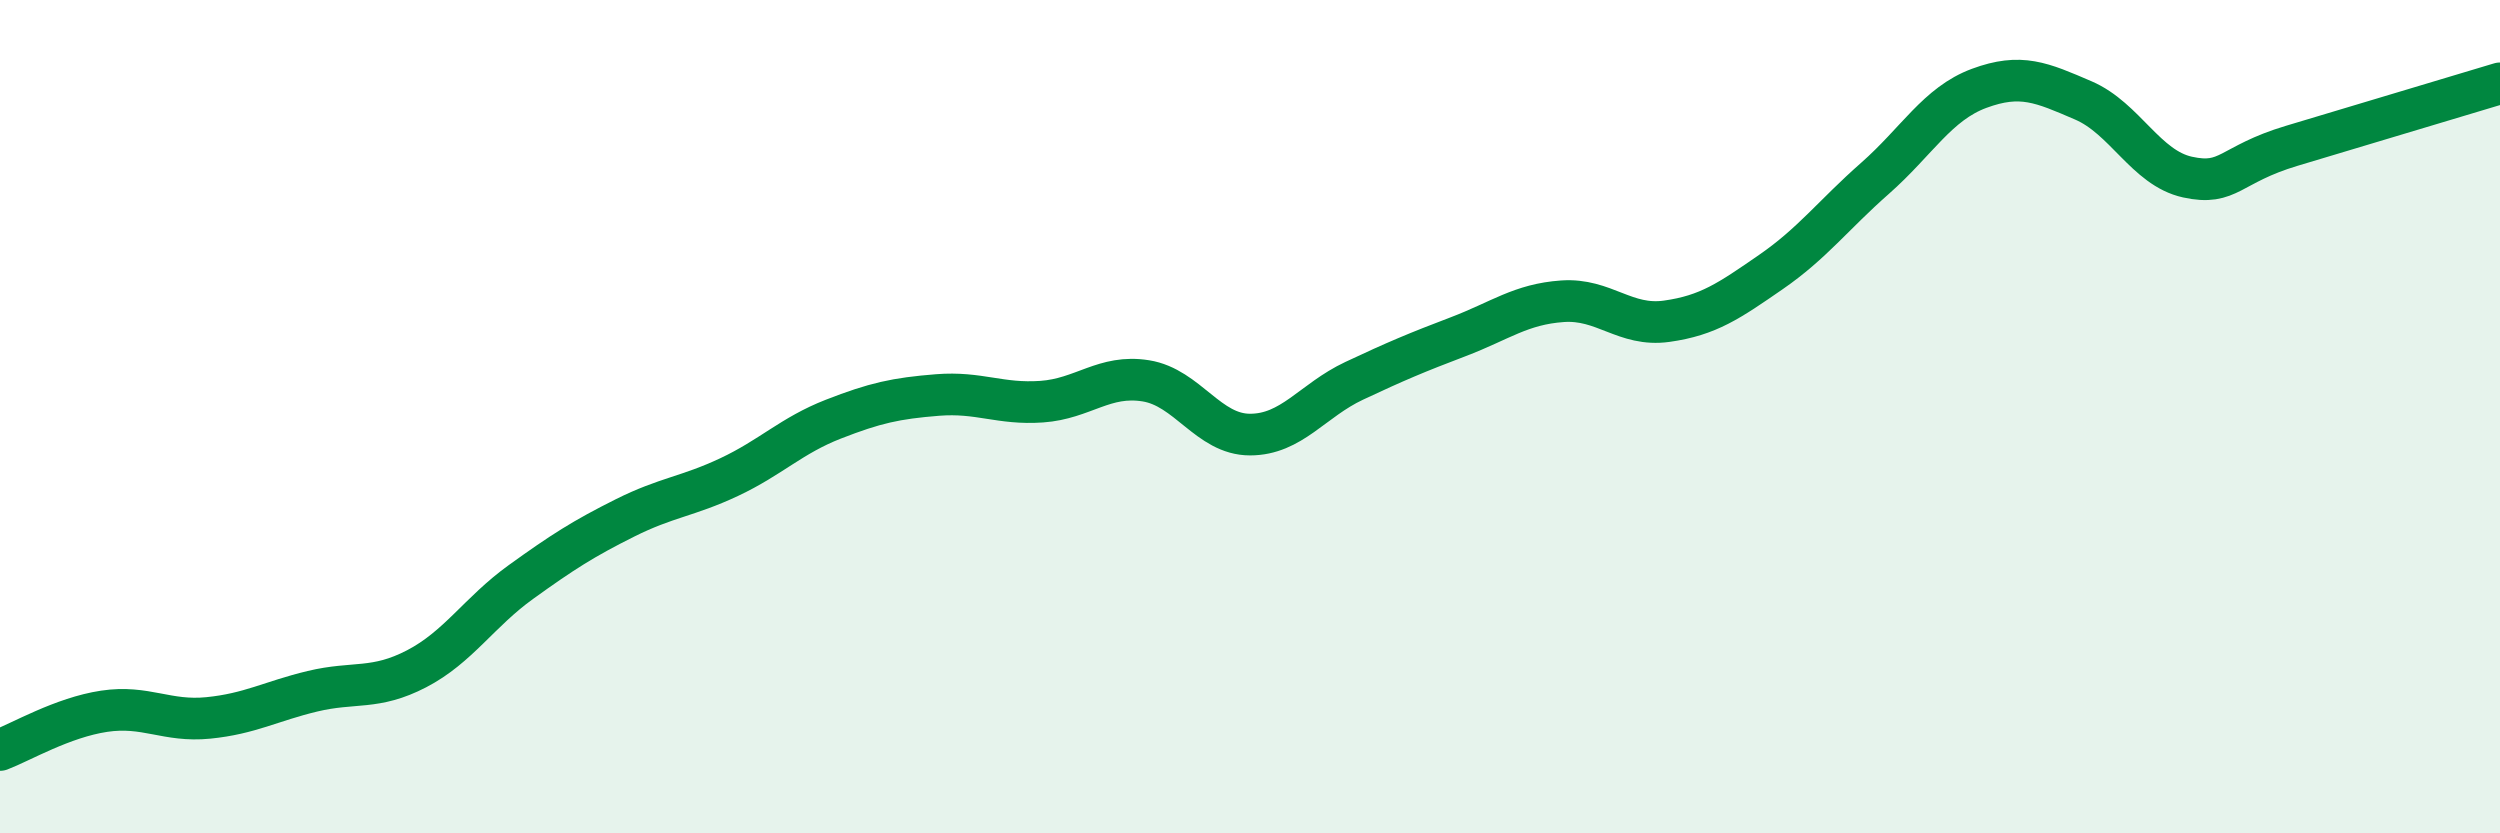
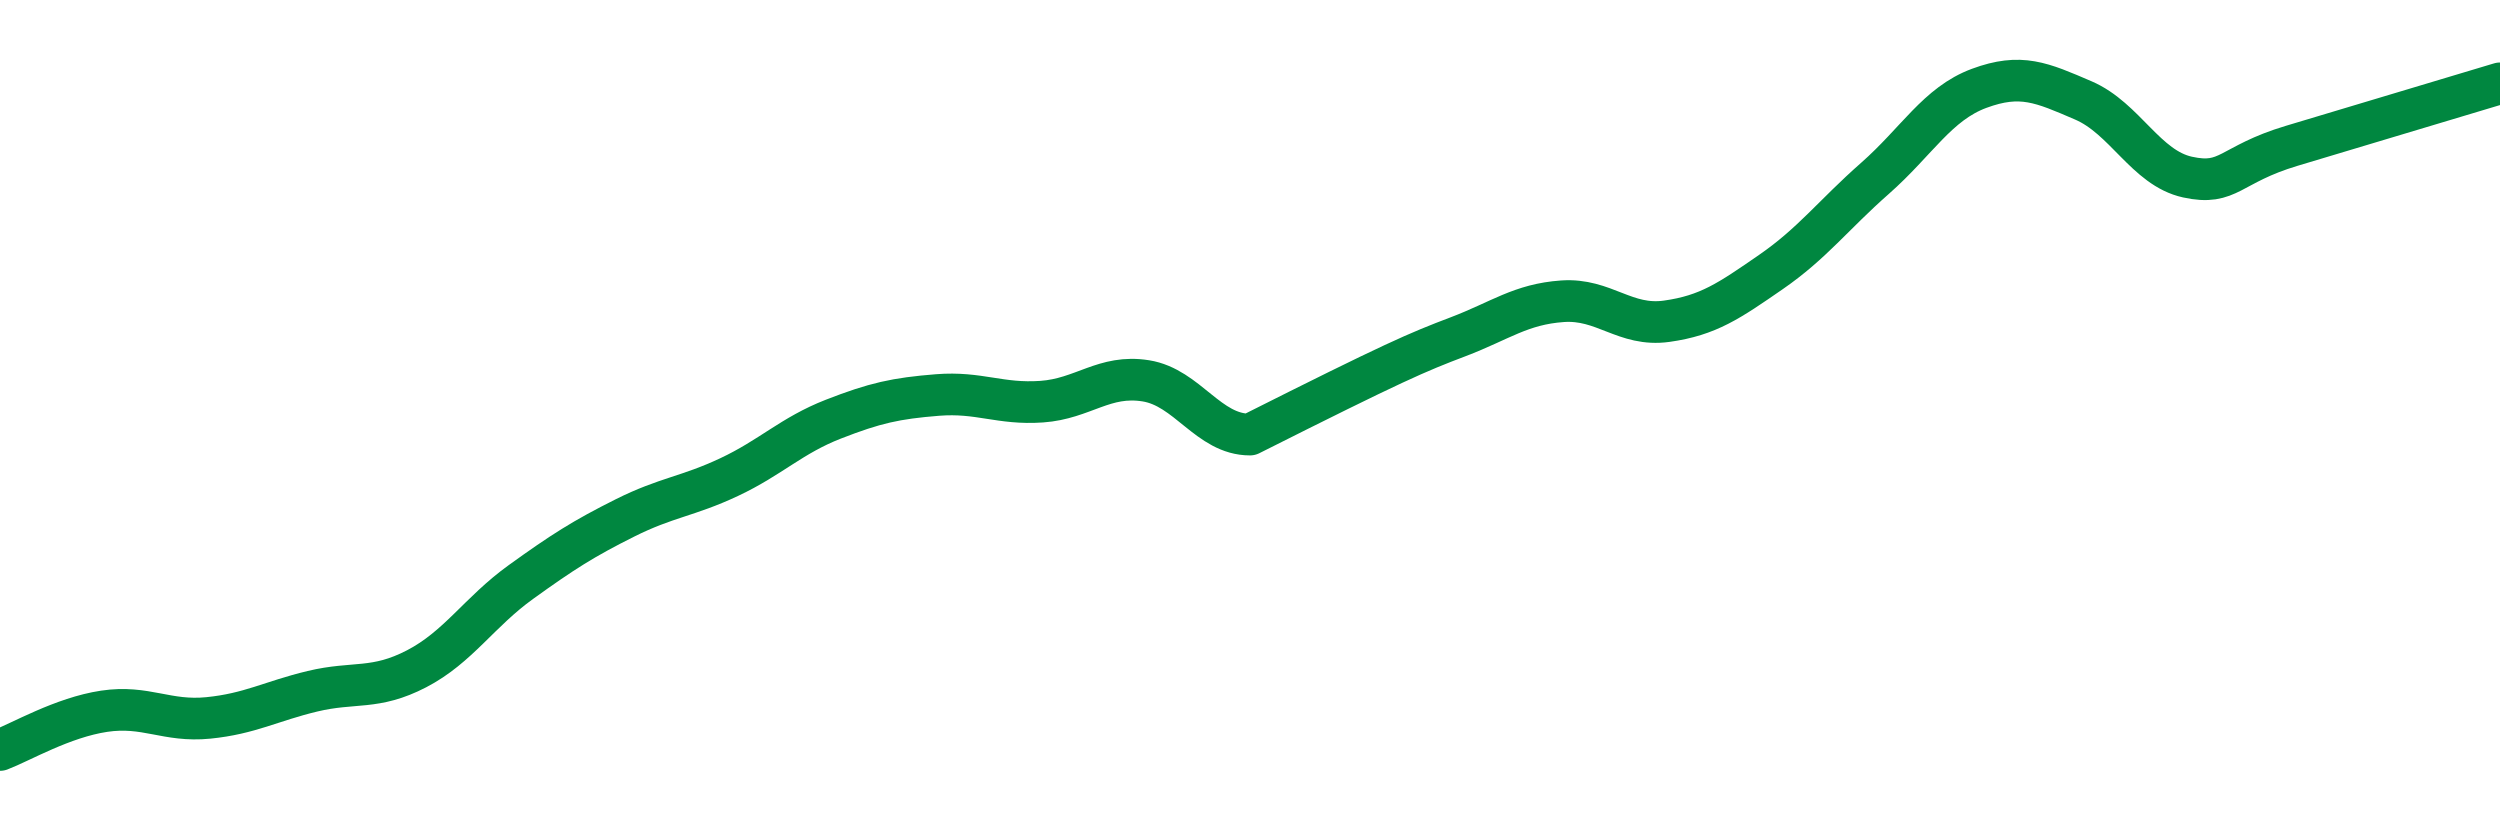
<svg xmlns="http://www.w3.org/2000/svg" width="60" height="20" viewBox="0 0 60 20">
-   <path d="M 0,18 C 0.5,17.81 1.5,17.22 2.5,17.07 C 3.5,16.92 4,17.33 5,17.23 C 6,17.13 6.5,16.83 7.5,16.59 C 8.5,16.35 9,16.57 10,16.05 C 11,15.53 11.5,14.69 12.5,13.97 C 13.5,13.25 14,12.93 15,12.43 C 16,11.93 16.5,11.92 17.5,11.45 C 18.5,10.98 19,10.45 20,10.06 C 21,9.67 21.5,9.56 22.5,9.48 C 23.5,9.4 24,9.71 25,9.64 C 26,9.57 26.5,8.98 27.5,9.14 C 28.5,9.3 29,10.43 30,10.43 C 31,10.43 31.5,9.61 32.5,9.14 C 33.5,8.67 34,8.46 35,8.08 C 36,7.7 36.5,7.3 37.5,7.23 C 38.5,7.16 39,7.85 40,7.71 C 41,7.57 41.5,7.22 42.5,6.53 C 43.5,5.84 44,5.16 45,4.28 C 46,3.4 46.5,2.49 47.5,2.12 C 48.5,1.75 49,1.98 50,2.41 C 51,2.84 51.5,4.03 52.5,4.25 C 53.5,4.47 53.5,3.95 55,3.5 C 56.5,3.05 59,2.3 60,2L60 20L0 20Z" fill="#008740" opacity="0.1" stroke-linecap="round" stroke-linejoin="round" />
-   <path d="M 0,18 C 0.5,17.81 1.5,17.22 2.5,17.07 C 3.5,16.92 4,17.33 5,17.23 C 6,17.13 6.5,16.83 7.5,16.59 C 8.5,16.35 9,16.57 10,16.05 C 11,15.53 11.5,14.69 12.5,13.97 C 13.5,13.25 14,12.93 15,12.43 C 16,11.93 16.5,11.92 17.5,11.45 C 18.5,10.98 19,10.45 20,10.06 C 21,9.67 21.5,9.56 22.5,9.48 C 23.5,9.4 24,9.71 25,9.64 C 26,9.57 26.5,8.98 27.5,9.14 C 28.5,9.3 29,10.43 30,10.43 C 31,10.43 31.5,9.61 32.5,9.14 C 33.5,8.67 34,8.46 35,8.08 C 36,7.7 36.5,7.3 37.5,7.23 C 38.5,7.16 39,7.85 40,7.71 C 41,7.57 41.5,7.22 42.5,6.53 C 43.5,5.84 44,5.16 45,4.28 C 46,3.4 46.5,2.49 47.5,2.12 C 48.5,1.75 49,1.98 50,2.41 C 51,2.84 51.5,4.03 52.5,4.25 C 53.5,4.47 53.5,3.95 55,3.5 C 56.5,3.05 59,2.3 60,2" stroke="#008740" stroke-width="1" fill="none" stroke-linecap="round" stroke-linejoin="round" />
+   <path d="M 0,18 C 0.5,17.81 1.5,17.22 2.5,17.07 C 3.5,16.92 4,17.33 5,17.23 C 6,17.13 6.5,16.83 7.5,16.59 C 8.5,16.35 9,16.57 10,16.05 C 11,15.53 11.5,14.69 12.5,13.97 C 13.5,13.25 14,12.93 15,12.43 C 16,11.93 16.5,11.92 17.5,11.45 C 18.5,10.98 19,10.45 20,10.06 C 21,9.67 21.5,9.56 22.5,9.48 C 23.5,9.4 24,9.71 25,9.64 C 26,9.57 26.5,8.98 27.5,9.14 C 28.5,9.3 29,10.43 30,10.43 C 33.5,8.67 34,8.46 35,8.08 C 36,7.7 36.5,7.3 37.5,7.23 C 38.5,7.16 39,7.85 40,7.71 C 41,7.57 41.5,7.22 42.5,6.53 C 43.5,5.84 44,5.16 45,4.28 C 46,3.4 46.5,2.49 47.5,2.12 C 48.5,1.75 49,1.98 50,2.41 C 51,2.84 51.5,4.03 52.5,4.25 C 53.5,4.47 53.5,3.95 55,3.5 C 56.5,3.05 59,2.3 60,2" stroke="#008740" stroke-width="1" fill="none" stroke-linecap="round" stroke-linejoin="round" />
</svg>